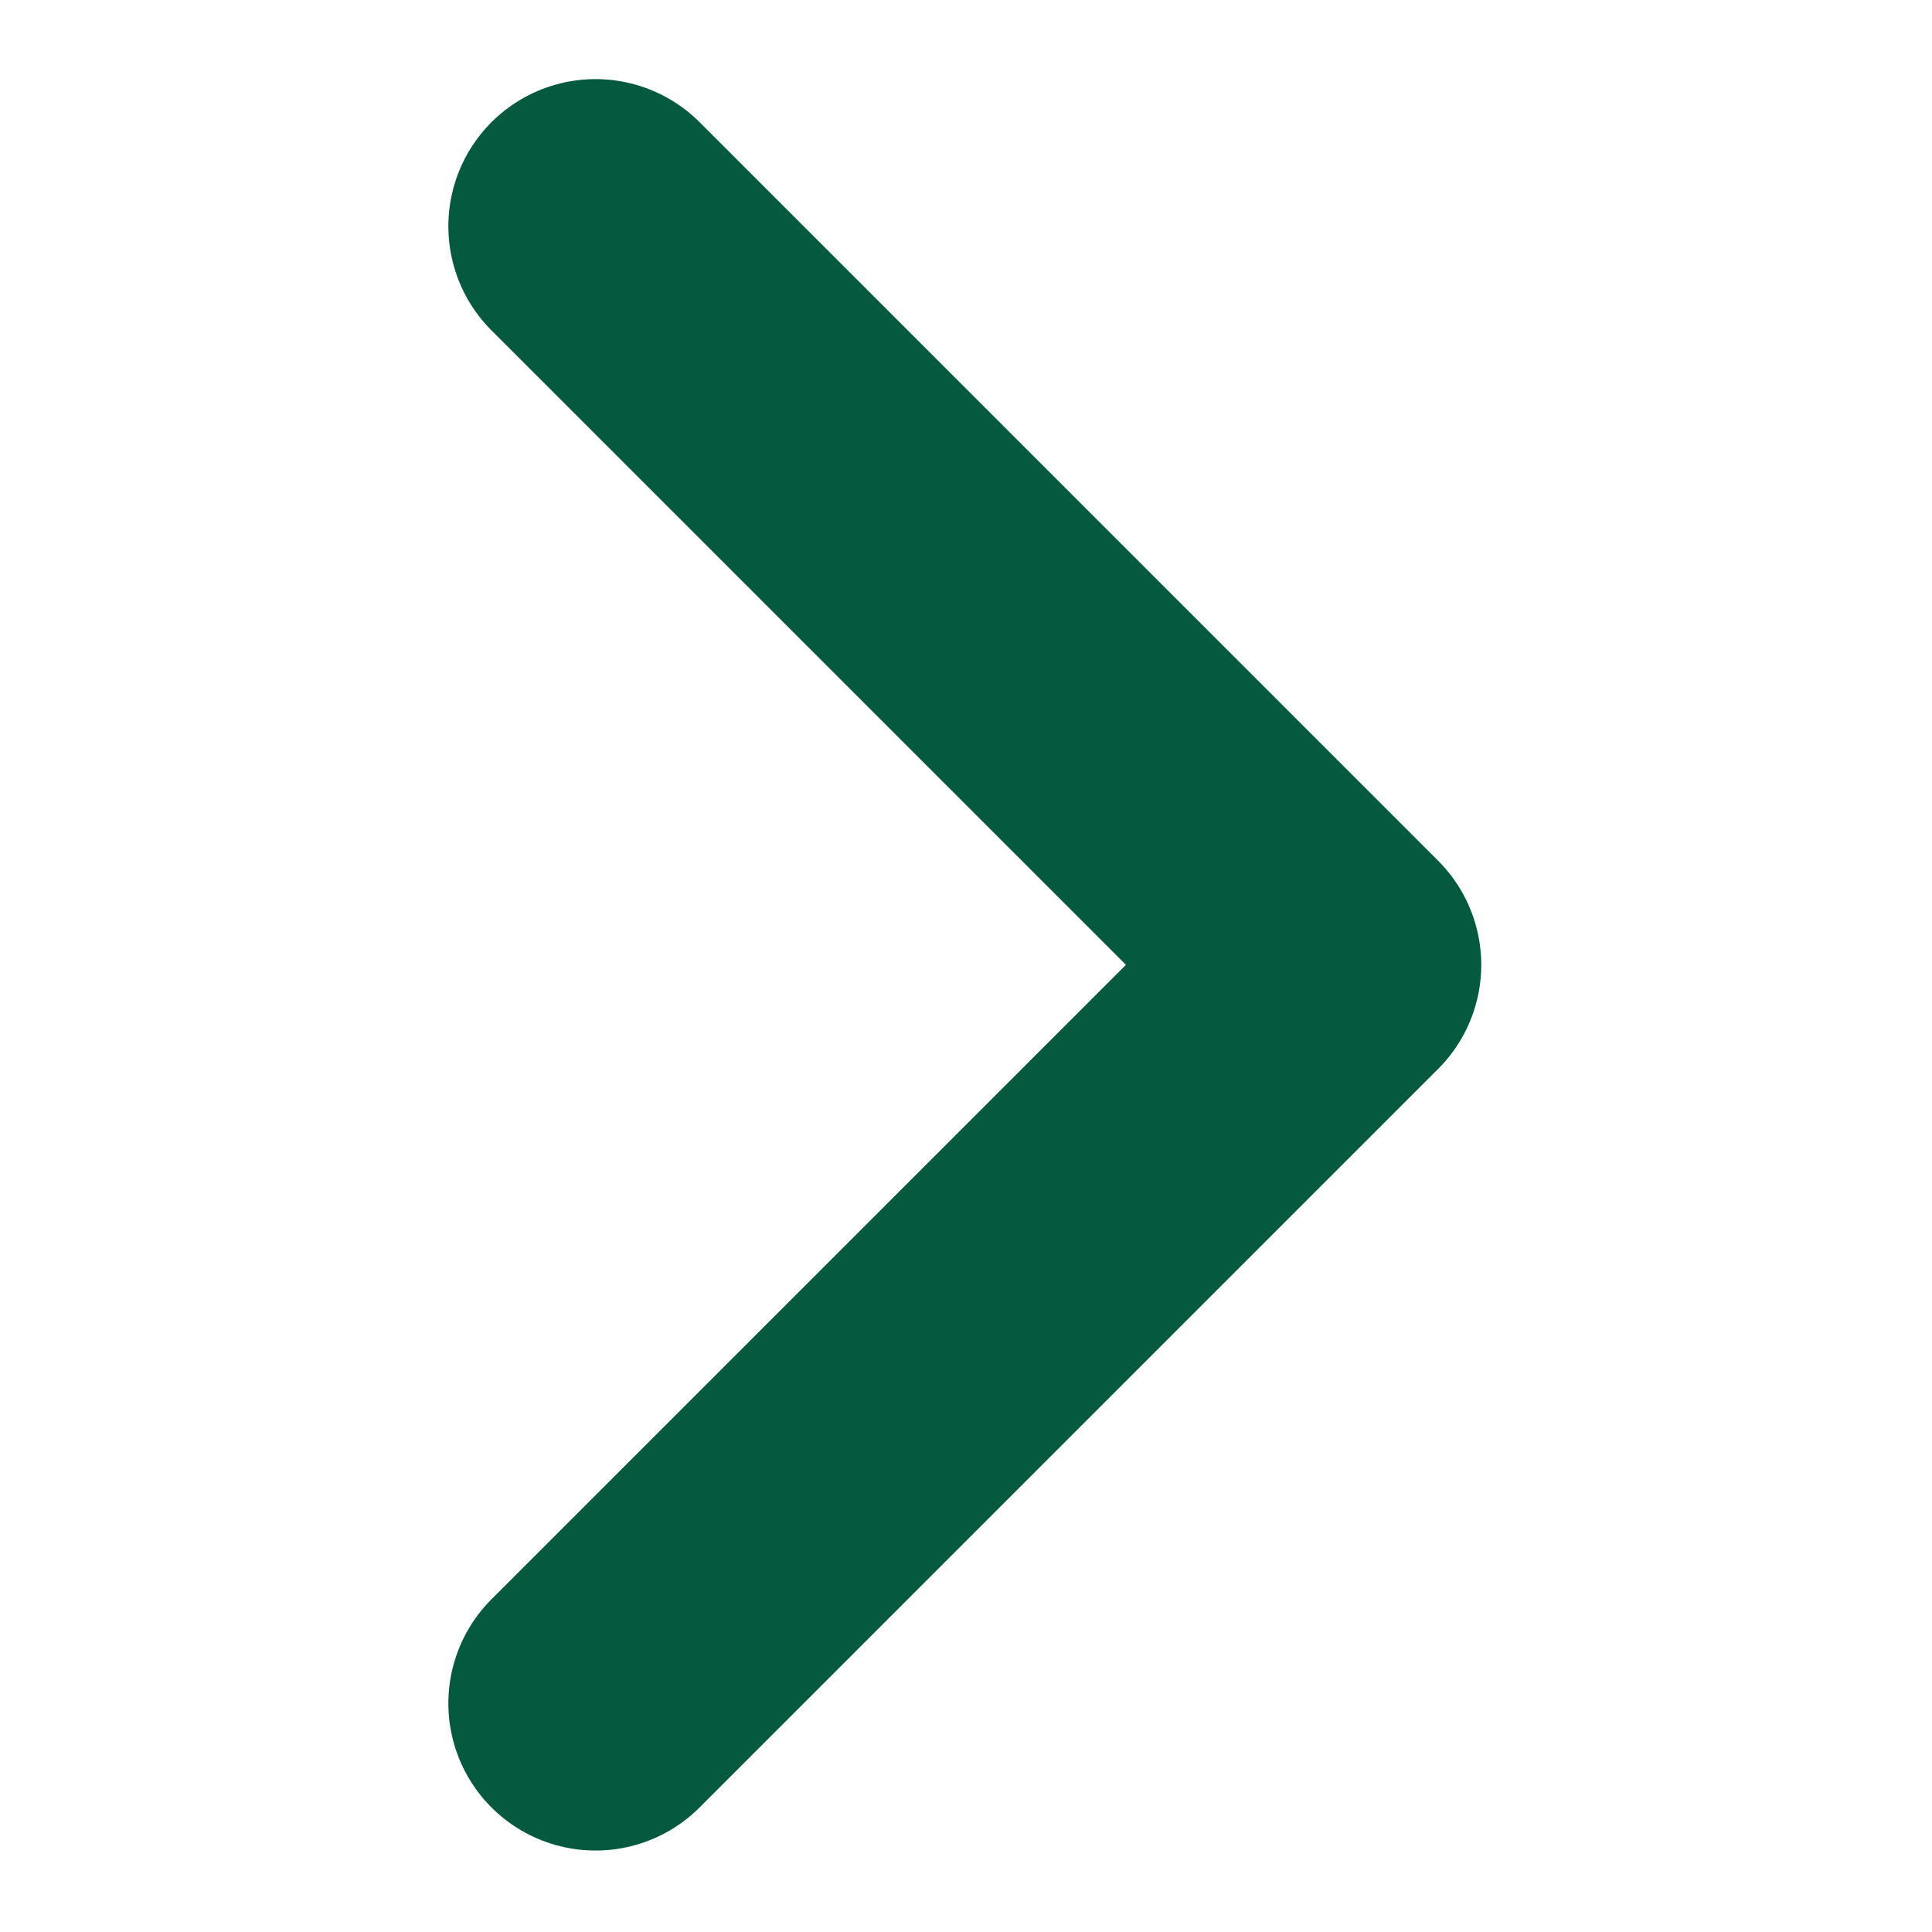
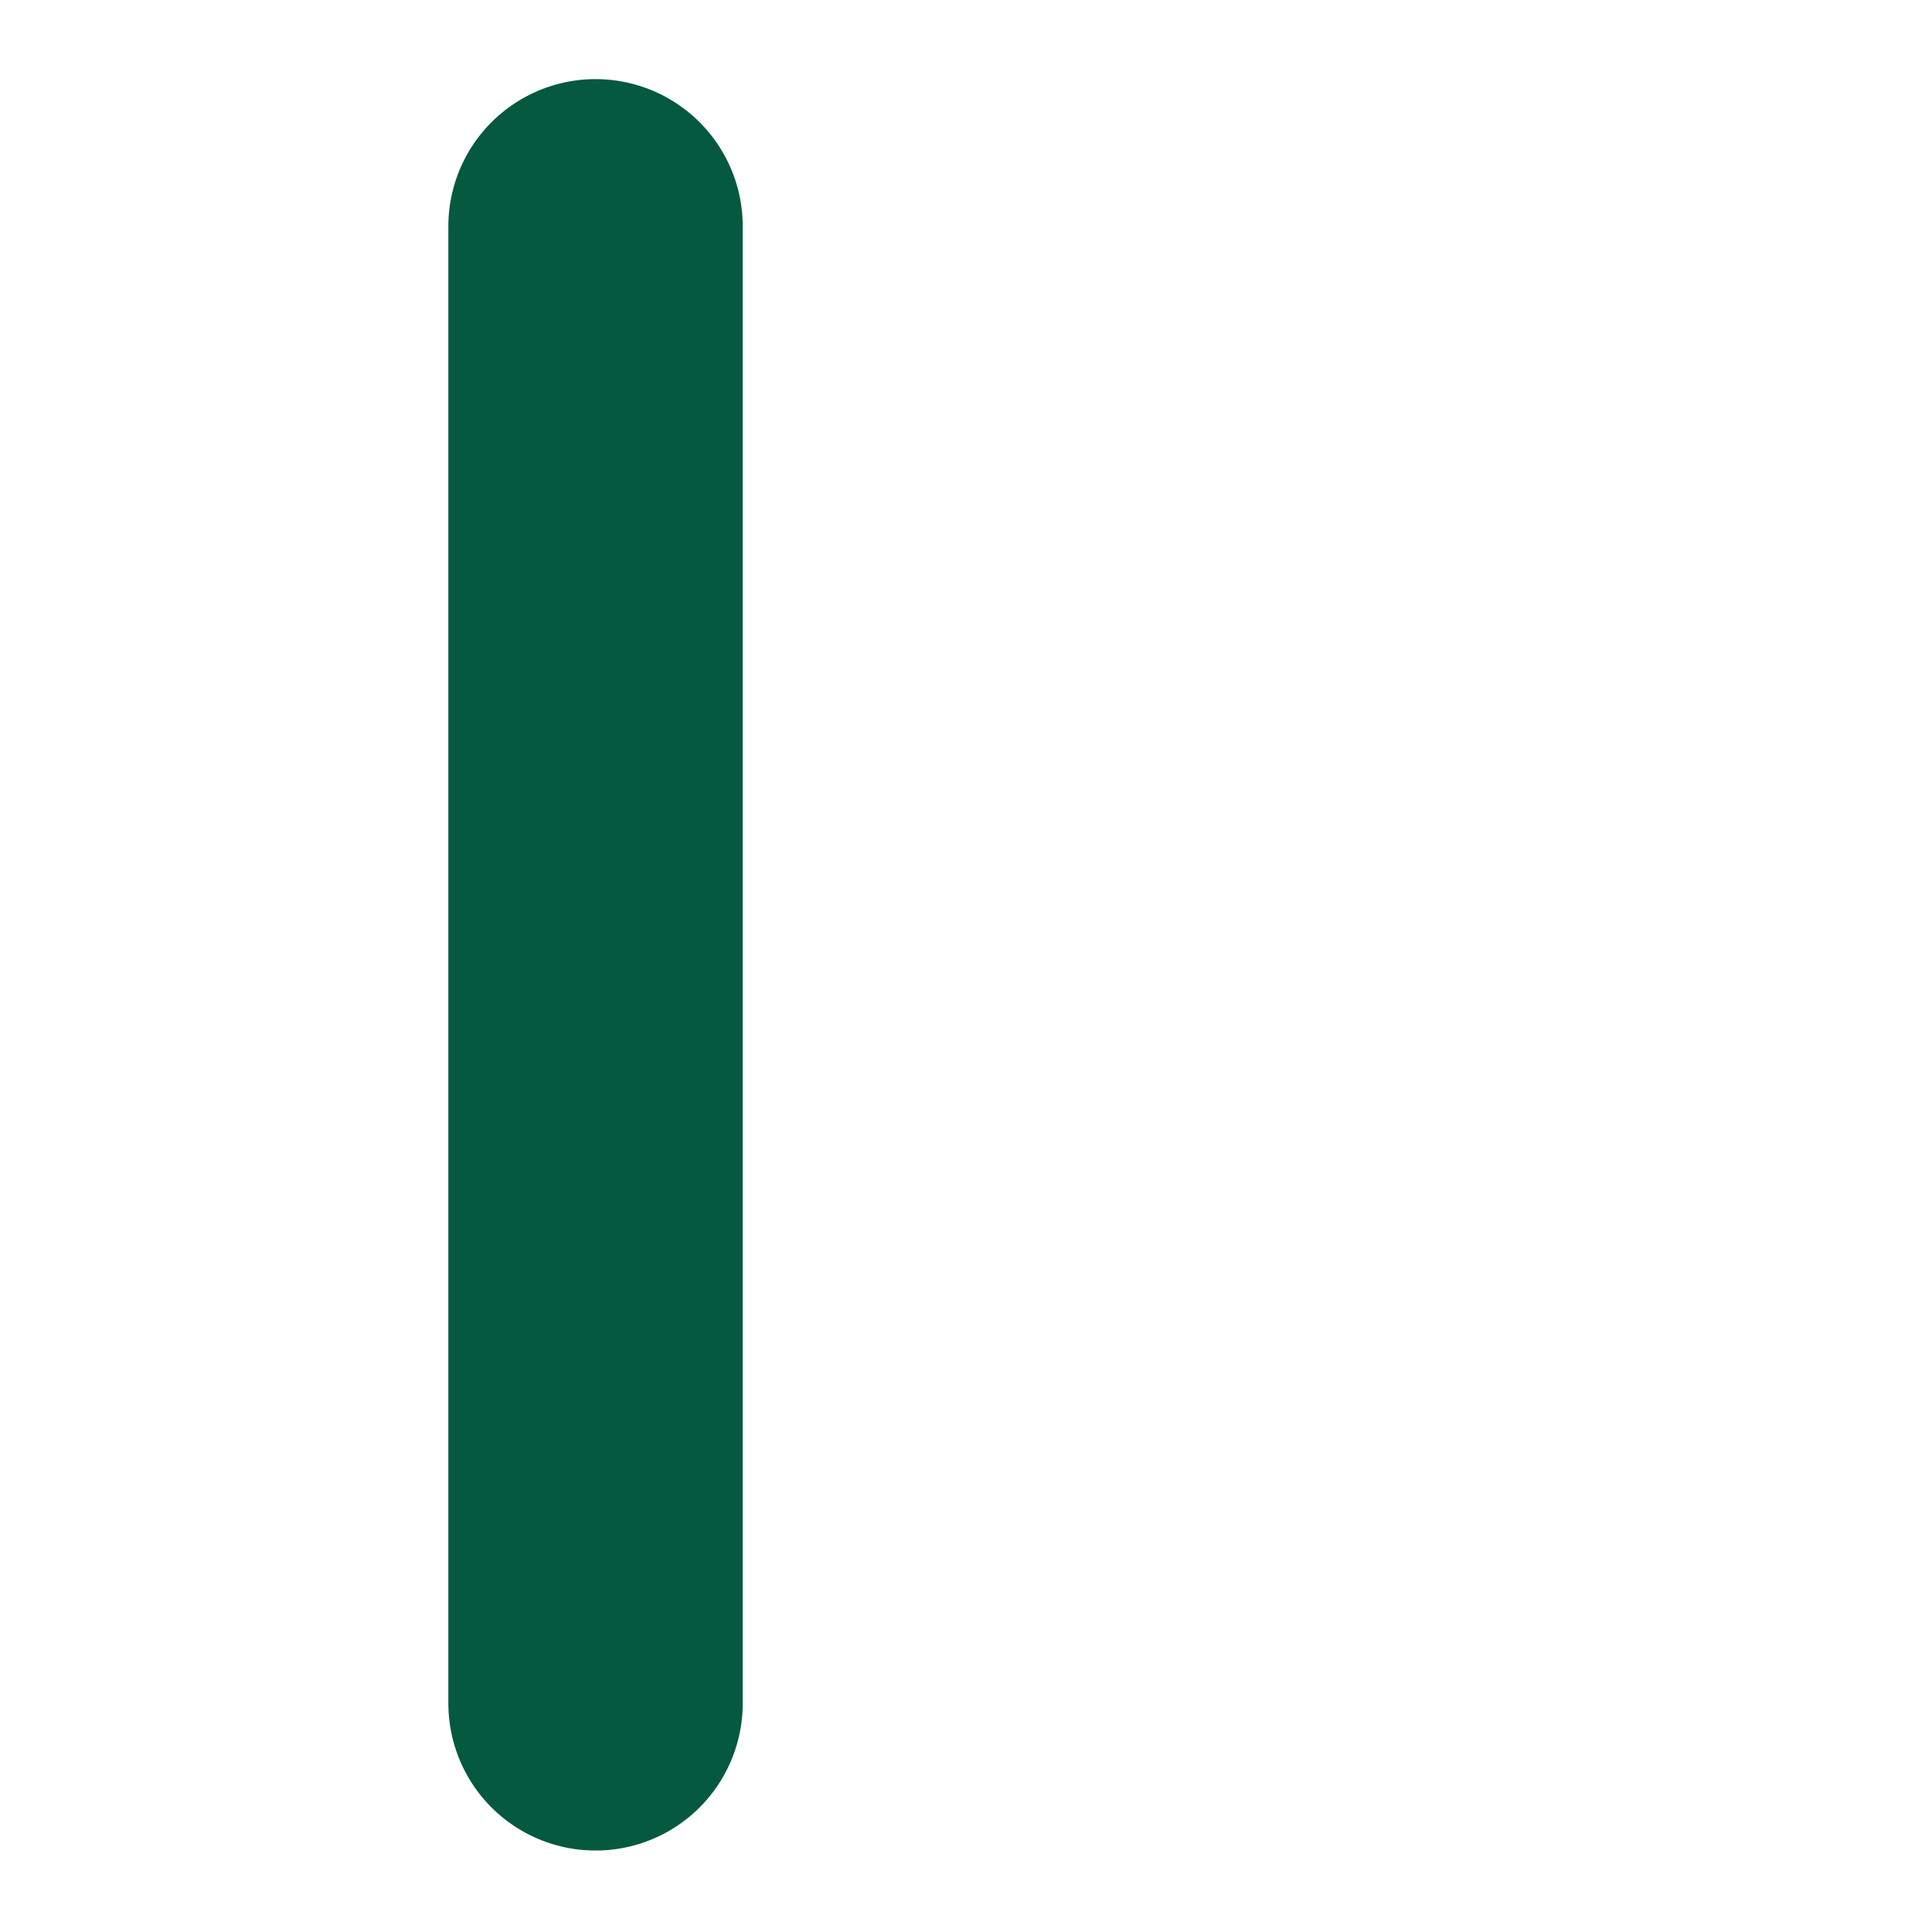
<svg xmlns="http://www.w3.org/2000/svg" width="100%" height="100%" viewBox="0 0 875 875" xml:space="preserve" style="fill-rule:evenodd;clip-rule:evenodd;stroke-linecap:round;stroke-linejoin:round;stroke-miterlimit:1.5;">
  <g transform="matrix(2.067,0,0,2.067,-574.045,-361.914)">
-     <path d="M408.206,224.674L570.025,386.493L408.206,548.312" style="fill:none;stroke:rgb(4,89,63);stroke-width:64.5px;" />
+     <path d="M408.206,224.674L408.206,548.312" style="fill:none;stroke:rgb(4,89,63);stroke-width:64.5px;" />
  </g>
</svg>